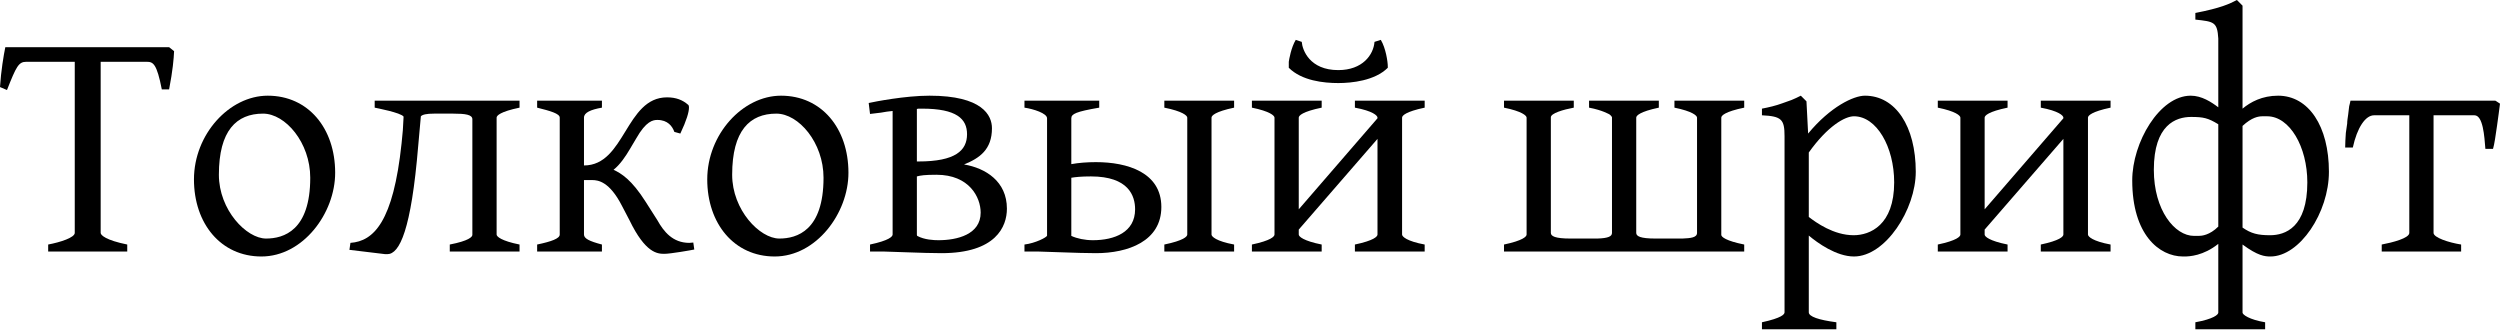
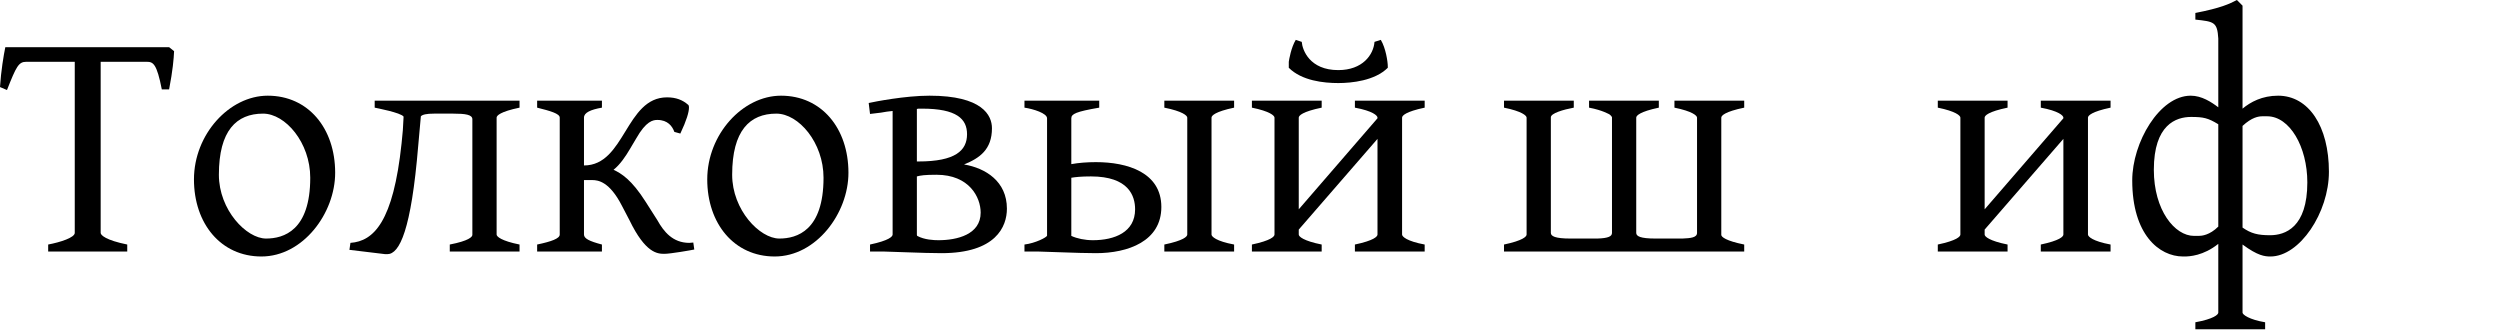
<svg xmlns="http://www.w3.org/2000/svg" width="682" height="90" viewBox="0 0 682 90" fill="none">
  <path d="M27.462 63.535C27.462 64.169 28.913 65.529 34.713 66.707V68.611H13.142V66.707C16.495 66.073 20.393 64.804 20.393 63.535V16.858H7.16C5.076 16.858 4.441 18.127 1.903 24.562L0 23.746C0.272 19.396 0.997 15.045 1.45 12.87H46.133L47.493 13.958C47.402 16.042 47.13 19.215 46.133 24.381H44.139C42.78 17.402 41.783 16.858 40.06 16.858H27.462V63.535Z" fill="black" />
  <path d="M72.581 65.076C77.384 65.076 84.635 62.901 84.635 48.49C84.635 38.882 77.838 30.997 71.765 30.997C64.514 30.997 59.711 35.619 59.711 47.674C59.711 57.281 67.233 65.076 72.581 65.076ZM73.034 26.103C84.091 26.103 91.433 34.985 91.433 47.13C91.433 58.188 82.641 69.97 71.312 69.97C60.254 69.97 52.913 60.997 52.913 48.943C52.913 36.616 62.611 26.103 73.034 26.103Z" fill="black" />
  <path d="M135.477 63.988C135.477 64.532 136.746 65.71 141.731 66.707V68.611H122.697V66.707C127.864 65.71 128.861 64.623 128.861 64.079V32.538C128.861 31.269 126.957 30.997 123.604 30.997H118.438C116.262 30.997 115.265 31.269 114.812 31.722L114.087 39.789C112.184 62.719 109.012 69.336 105.658 69.336H105.114L95.326 68.157L95.598 66.254C101.942 65.801 107.29 60.544 109.555 39.064C109.827 36.798 110.009 34.351 110.099 31.813C109.374 30.725 102.577 29.456 102.214 29.366V27.462H141.731V29.366C136.474 30.453 135.477 31.541 135.477 32.085V63.988Z" fill="black" />
  <path d="M152.695 32.085C152.695 30.997 150.157 30.272 146.532 29.366V27.462H164.205V29.366C161.124 29.91 159.311 30.725 159.311 32.085V45.136C170.55 45.136 170.64 26.556 181.97 26.556C184.417 26.556 186.23 27.281 187.68 28.55C187.861 28.641 187.952 28.913 187.952 29.366C187.952 30.544 187.317 32.81 185.595 36.435L183.964 35.982C183.42 34.441 182.151 32.719 179.341 32.719C178.163 32.719 176.26 32.991 173.541 37.795L171.819 40.695C170.64 42.689 169.19 44.864 167.378 46.314C169.462 47.311 172.272 48.943 176.169 55.106L179.341 60.091C181.063 63.172 183.51 66.254 188.042 66.254C188.405 66.254 188.767 66.163 189.13 66.163L189.402 68.067C188.586 68.248 182.876 69.245 181.245 69.245C179.341 69.245 176.078 69.064 171.728 60.091L169.643 56.103C166.29 49.577 163.208 49.124 161.577 49.124H159.311V63.988C159.311 65.076 160.761 65.801 164.205 66.707V68.611H146.532V66.707C150.429 65.891 152.695 65.076 152.695 63.988V32.085Z" fill="black" />
  <path d="M212.604 65.076C217.408 65.076 224.659 62.901 224.659 48.49C224.659 38.882 217.861 30.997 211.789 30.997C204.538 30.997 199.734 35.619 199.734 47.674C199.734 57.281 207.257 65.076 212.604 65.076ZM213.057 26.103C224.115 26.103 231.456 34.985 231.456 47.13C231.456 58.188 222.665 69.97 211.335 69.97C200.278 69.97 192.937 60.997 192.937 48.943C192.937 36.616 202.634 26.103 213.057 26.103Z" fill="black" />
  <path d="M263.809 36.616C263.809 32.447 260.999 29.638 251.573 29.638H250.848C250.576 29.638 250.395 29.638 250.123 29.728V44.048H250.576C260.636 44.048 263.809 41.057 263.809 36.616ZM267.525 58.006C267.525 53.837 264.443 47.674 255.47 47.674C252.298 47.674 251.12 47.855 250.123 48.127V63.988C250.123 64.079 250.123 64.169 250.213 64.351C252.207 65.438 254.836 65.529 256.014 65.529C261.09 65.529 267.525 63.988 267.525 58.006ZM262.993 44.864C268.884 45.861 274.685 49.487 274.685 56.919C274.685 61.813 271.694 69.064 256.83 69.064C252.026 69.064 242.509 68.611 240.878 68.611H237.343V66.707C242.509 65.62 243.506 64.532 243.506 63.988V30.272C242.419 30.363 241.331 30.544 240.334 30.725L237.343 31.088L236.981 28.097C238.612 27.734 246.951 26.103 253.567 26.103C267.978 26.103 270.606 31.45 270.606 34.985C270.606 40.786 267.253 43.142 262.993 44.864Z" fill="black" />
  <path d="M309.656 57.1C309.656 53.474 307.934 48.127 297.601 48.127C294.882 48.127 293.341 48.308 292.254 48.49V64.351C293.795 65.076 295.97 65.529 298.145 65.529C304.036 65.529 309.656 63.354 309.656 57.1ZM285.637 32.266C285.637 30.906 281.921 29.728 279.474 29.366V27.462H299.867V29.366C293.523 30.453 292.254 31.088 292.254 32.266V44.774C294.248 44.411 296.604 44.23 298.961 44.23C307.571 44.23 316.816 47.039 316.816 56.465C316.816 65.801 307.752 69.064 298.961 69.064C294.157 69.064 284.64 68.611 283.009 68.611H279.474V66.707C282.465 66.345 285.637 64.713 285.637 64.26V32.266ZM330.502 63.988C330.502 64.532 331.77 65.801 336.665 66.707V68.611H317.631V66.707C322.888 65.62 323.885 64.532 323.885 63.988V32.085C323.885 31.541 322.616 30.363 317.631 29.366V27.462H336.665V29.366C331.499 30.453 330.502 31.541 330.502 32.085V63.988Z" fill="black" />
  <path d="M365.085 22.659C361.097 22.659 355.115 22.024 351.581 18.489V16.858C351.671 16.224 352.215 12.961 353.484 10.876L355.115 11.42C355.297 13.686 357.291 19.124 365.085 19.124C371.701 19.124 374.692 14.955 374.964 11.42L376.686 10.876C378.046 13.142 378.59 16.858 378.59 18.127V18.489C375.055 22.024 368.711 22.659 365.085 22.659ZM382.487 63.988C382.487 64.532 383.756 65.801 388.65 66.707V68.611H369.617V66.707C374.783 65.62 375.78 64.532 375.78 63.988V37.885L354.3 62.629V63.988C354.3 64.532 355.568 65.71 360.553 66.707V68.611H341.52V66.707C346.686 65.62 347.683 64.532 347.683 63.988V32.085C347.683 31.541 346.414 30.363 341.52 29.366V27.462H360.553V29.366C355.297 30.453 354.3 31.541 354.3 32.085V57.1L375.78 32.266V32.085C375.78 31.541 374.511 30.272 369.617 29.366V27.462H388.65V29.366C383.484 30.453 382.487 31.541 382.487 32.085V63.988Z" fill="black" />
  <path d="M439.024 31.178C438.933 31.178 437.302 30.091 433.495 29.366V27.462H452.528V29.366C447.362 30.453 446.365 31.541 446.365 32.085V63.535C446.365 64.441 447.453 65.076 451.622 65.076H458.964C461.229 64.985 462.951 64.804 462.951 63.535V32.085C462.951 31.541 461.683 30.363 456.788 29.366V27.462H475.822V29.366C470.565 30.453 469.568 31.541 469.568 32.085V64.079C469.568 64.623 470.837 65.71 475.822 66.707V68.611H410.293V66.707C415.459 65.62 416.456 64.532 416.456 63.988V32.085C416.456 31.541 415.187 30.363 410.293 29.366V27.462H429.326V29.366C426.426 29.91 423.072 30.906 423.072 31.994V63.535C423.072 64.441 424.25 65.076 428.42 65.076H435.761C438.843 64.985 439.749 64.441 439.749 63.535V31.994C439.658 31.631 439.024 31.178 439.024 31.178Z" fill="black" />
-   <path d="M505.674 64.169C510.115 64.169 516.731 61.45 516.731 49.758C516.731 40.06 511.928 31.722 505.764 31.722C503.317 31.722 498.604 34.351 493.438 41.601V59.184C495.432 60.725 500.236 64.169 505.674 64.169ZM508.755 26.103C517.094 26.103 522.622 34.441 522.622 46.858C522.622 57.1 514.375 69.97 505.764 69.97C500.961 69.97 495.795 66.254 493.438 64.26V85.197C493.438 86.375 496.157 87.281 500.961 87.916V89.819H480.659V87.916C486.097 86.737 486.822 85.74 486.822 85.197V37.16C486.822 32.538 486.006 31.722 480.659 31.45V29.638C482.562 29.275 484.465 28.822 486.187 28.187L488.725 27.281C489.541 26.919 490.447 26.556 491.263 26.103L492.804 27.644L493.257 36.435C499.329 29.094 505.674 26.103 508.755 26.103Z" fill="black" />
  <path d="M569.598 63.988C569.598 64.532 570.867 65.801 575.761 66.707V68.611H556.728V66.707C561.894 65.62 562.891 64.532 562.891 63.988V37.885L541.411 62.629V63.988C541.411 64.532 542.68 65.71 547.664 66.707V68.611H528.631V66.707C533.797 65.62 534.794 64.532 534.794 63.988V32.085C534.794 31.541 533.525 30.363 528.631 29.366V27.462H547.664V29.366C542.408 30.453 541.411 31.541 541.411 32.085V57.1L562.891 32.266V32.085C562.891 31.541 561.622 30.272 556.728 29.366V27.462H575.761V29.366C570.595 30.453 569.598 31.541 569.598 32.085V63.988Z" fill="black" />
  <path d="M597.717 31.903C593.638 31.903 587.566 33.988 587.566 46.314C587.566 57.372 593.276 64.351 598.533 64.351H599.801C600.617 64.351 602.792 64.169 605.149 61.813V33.897C602.339 32.175 601.07 31.903 597.717 31.903ZM619.288 64.169C623.366 64.169 629.439 62.085 629.439 49.758C629.439 40.06 624.635 31.722 618.472 31.722H617.203C616.116 31.722 614.303 31.994 611.765 34.351V62.085C614.122 63.716 615.934 64.169 619.288 64.169ZM621.463 26.103C629.801 26.103 635.33 34.441 635.33 46.858C635.33 58.006 627.354 69.97 619.378 69.97C617.838 69.97 615.934 69.789 611.765 66.707V85.287C611.765 85.831 613.578 87.191 617.928 87.916V89.819H598.895V87.916C603.88 87.009 605.149 85.831 605.149 85.287V66.526C601.07 69.789 597.264 69.97 595.904 69.97H595.542C589.016 69.97 581.674 63.988 581.674 49.215C581.674 38.882 589.106 26.103 597.626 26.103C600.617 26.103 603.246 27.825 605.149 29.275V10.514C604.877 5.982 603.971 5.891 598.895 5.347V3.535C605.874 2.175 608.14 1.088 610.224 0L611.765 1.541V29.638C613.94 27.825 617.113 26.103 621.463 26.103Z" fill="black" />
-   <path d="M663.873 63.535C663.873 64.804 667.952 66.163 671.396 66.707V68.611H649.734V66.707C652.634 66.163 657.257 64.985 657.257 63.535V31.45H647.649C645.293 31.45 643.027 34.804 641.849 40.242H639.764C639.764 39.064 639.855 37.613 639.946 36.254L640.308 33.716C640.308 32.9 640.489 31.994 640.58 31.269L640.852 29.003C641.033 28.369 641.124 27.825 641.214 27.462H680.731L682 28.278C681.819 29.547 681.547 31.994 681.184 34.351L680.641 37.976C680.459 39.154 680.278 39.97 680.097 40.604H678.012C677.74 37.16 677.378 31.45 675.021 31.45H663.873V63.535Z" fill="black" />
</svg>